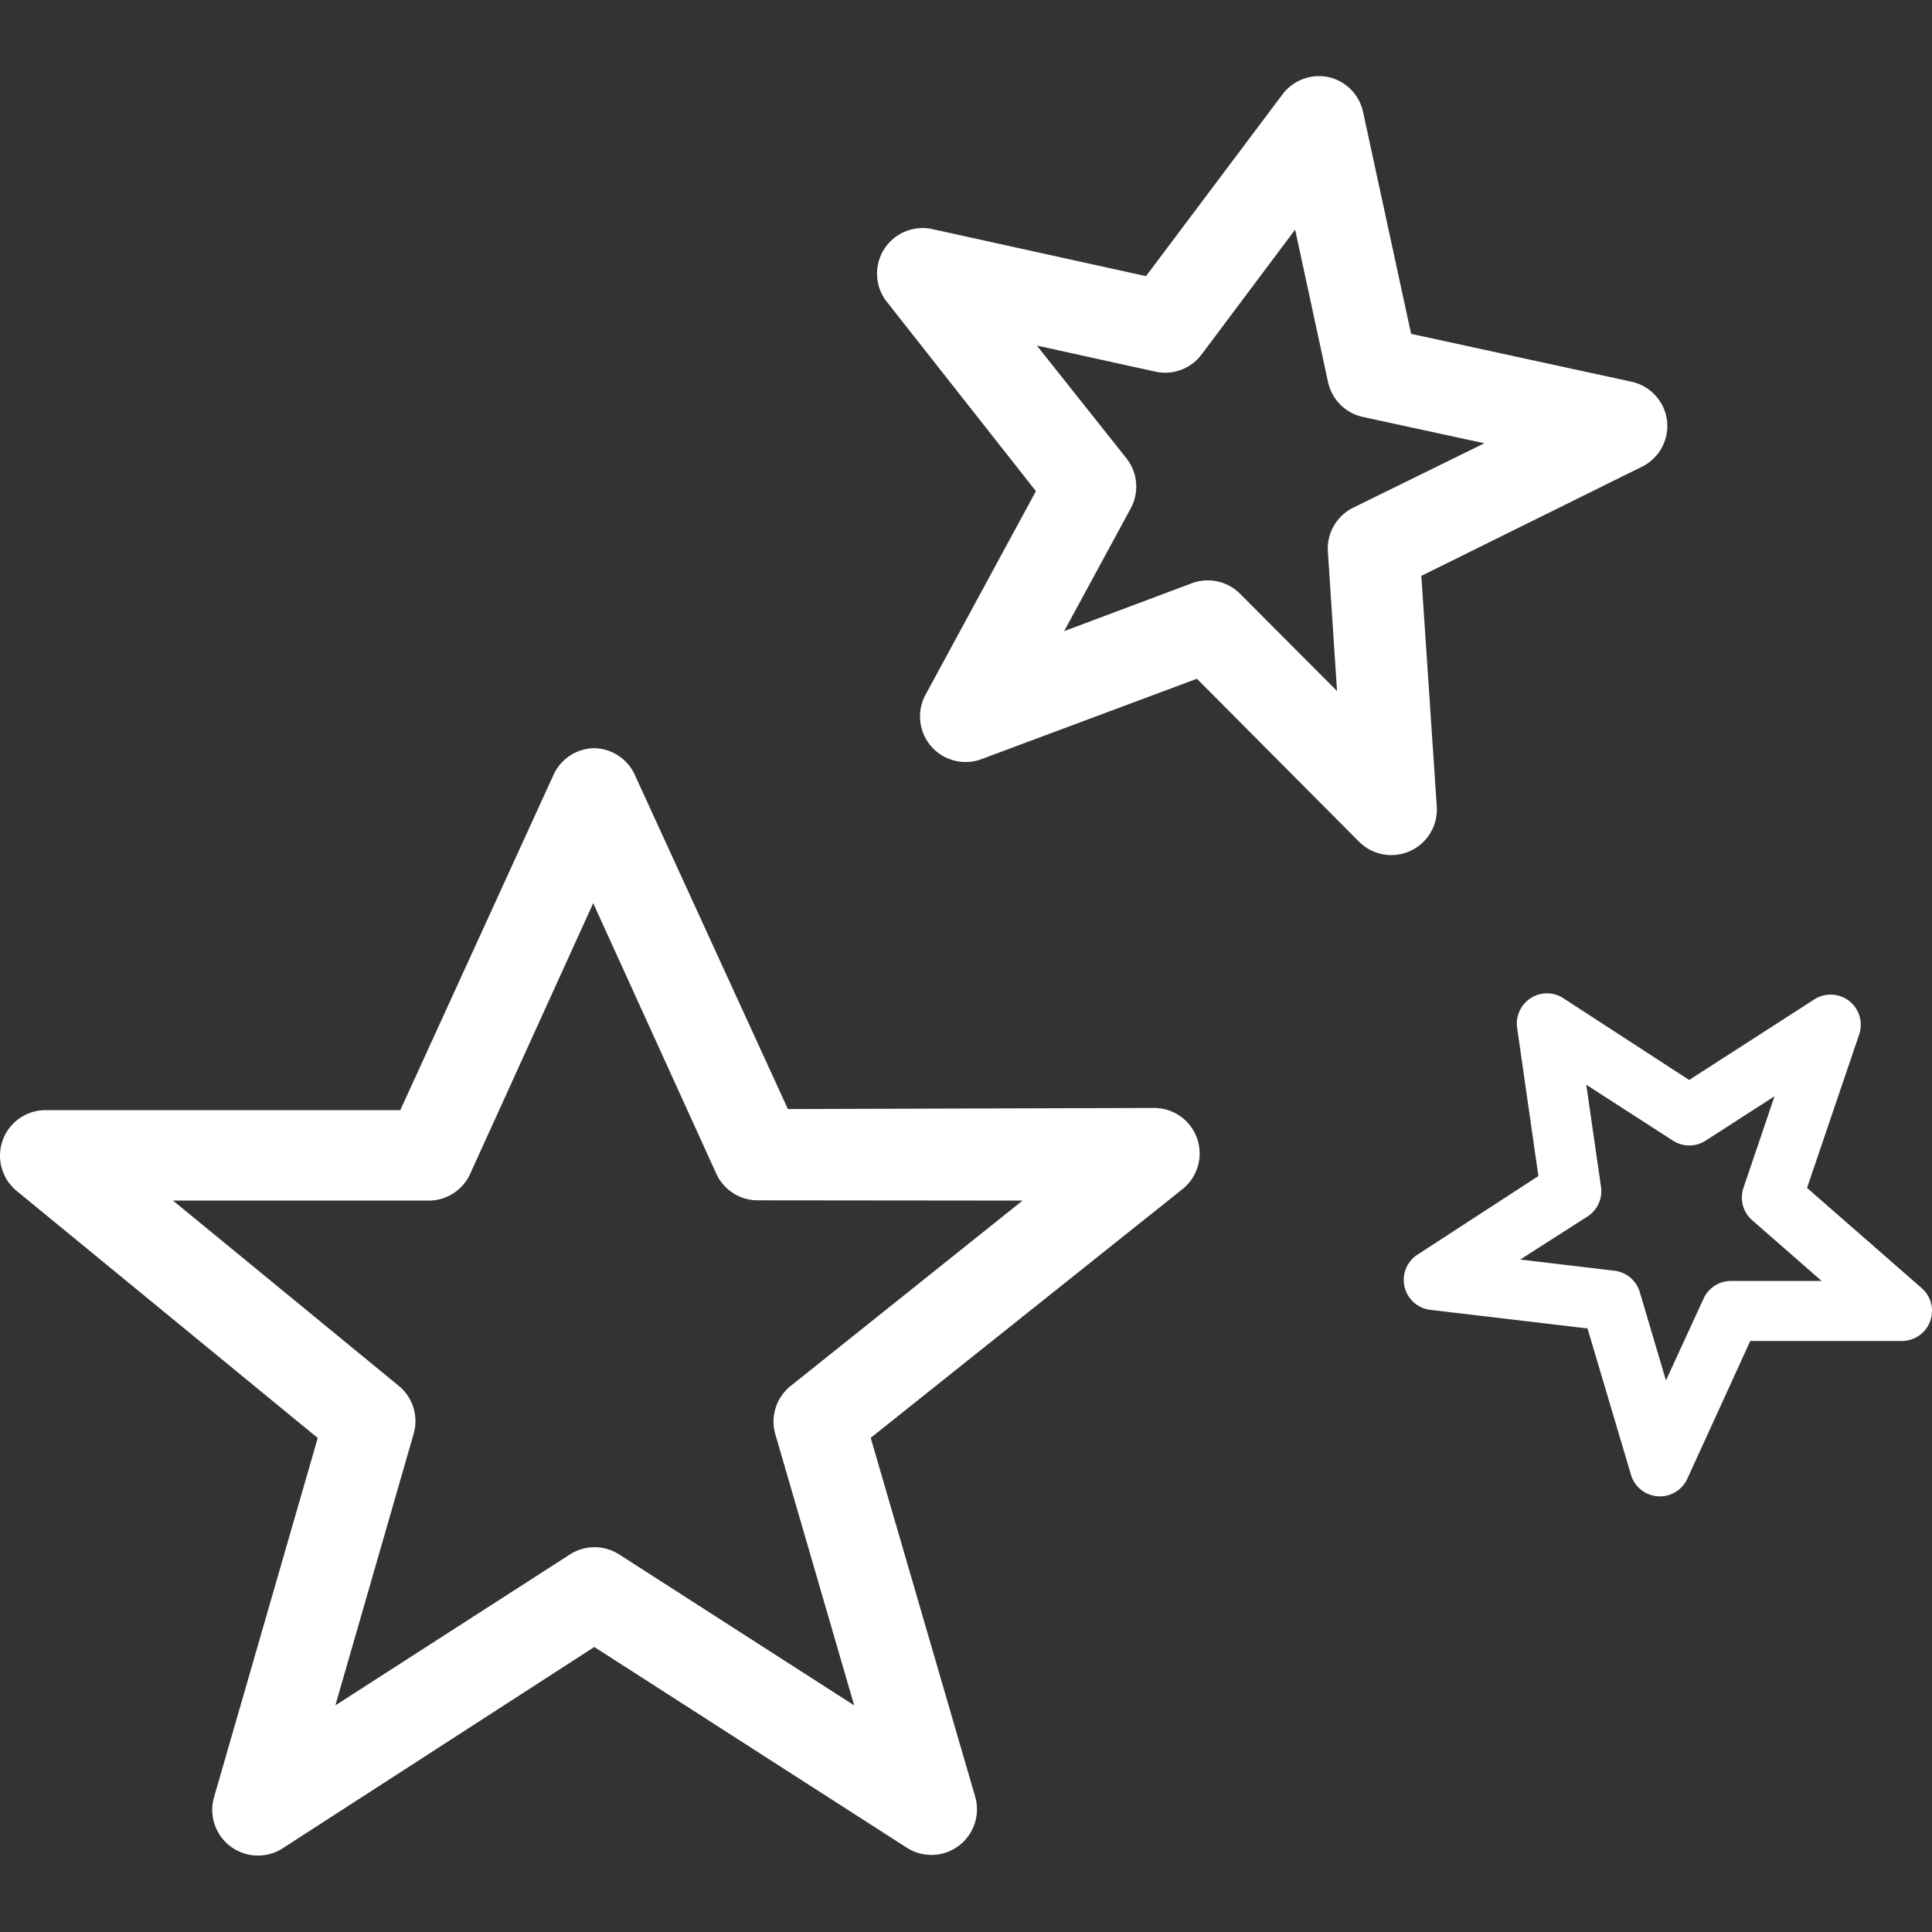
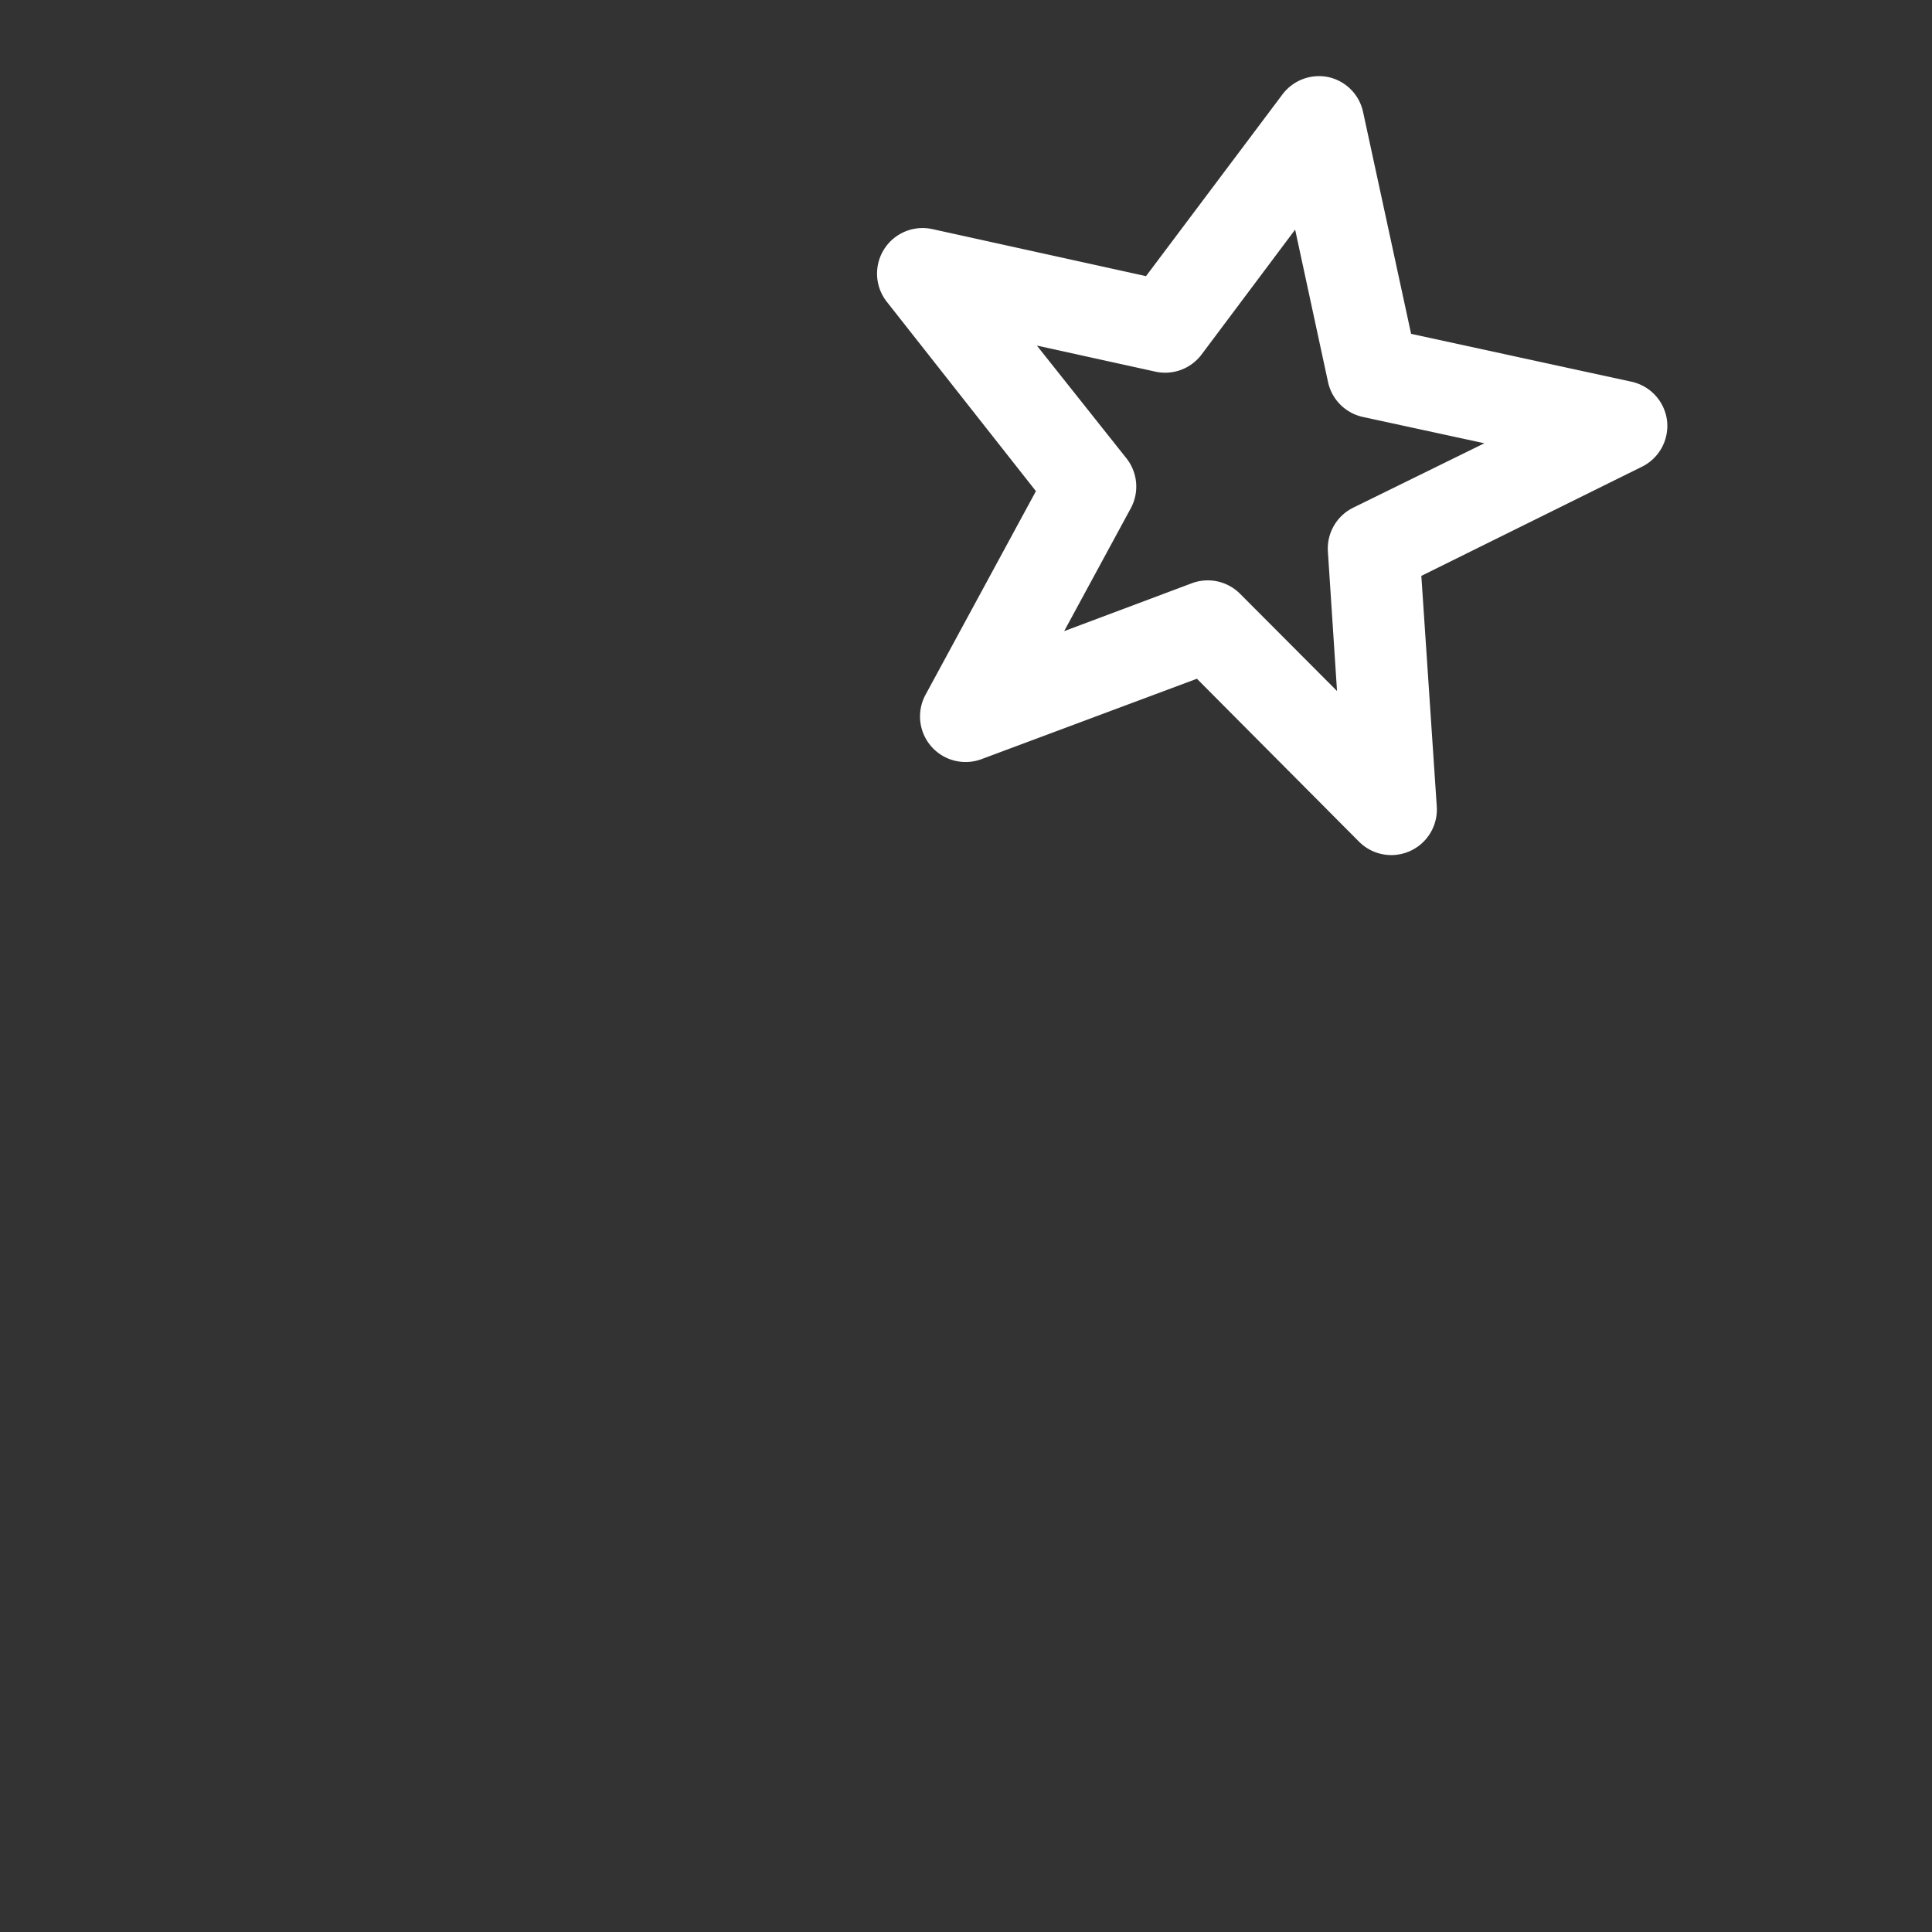
<svg xmlns="http://www.w3.org/2000/svg" id="Layer_1" data-name="Layer 1" viewBox="0 0 141.61 141.61">
  <rect x="0" y="0" width="141.61" height="141.61" fill="#333333" stroke="none" />
  <defs>
    <style>
      .cls-1 {
        fill: #fff;
      }
    </style>
  </defs>
  <title>70-stars</title>
-   <path class="cls-1" d="M15.68,131.76a3.35,3.35,0,0,0,5,3.74l22.88-14.78,22.92,14.72a3.34,3.34,0,0,0,5-3.74l-7.66-26.31L86.61,87.21a3.34,3.34,0,0,0-2.09-6h0l-26.77.08L46.55,56.84a3.34,3.34,0,0,0-3-2h0a3.34,3.34,0,0,0-3,2L29.34,81.37h-26a3.34,3.34,0,0,0-2.12,5.92L23.29,105.4ZM12.68,88h18.8a3.34,3.34,0,0,0,3-2l9-19.8,9,19.78a3.34,3.34,0,0,0,3,2h0L74.95,88l-17,13.59a3.34,3.34,0,0,0-1.12,3.54L62.61,125,45.39,113.94a3.34,3.34,0,0,0-3.62,0L24.58,125l5.74-19.91a3.34,3.34,0,0,0-1.09-3.51Z" />
  <path class="cls-1" d="M122.19,30.84a3.34,3.34,0,0,0-2.6-2.86h0l-16.16-3.51L99.91,8.21a3.33,3.33,0,0,0-2.55-2.56h0A3.35,3.35,0,0,0,94,6.92L84,20.24,68.33,16.79h0A3.34,3.34,0,0,0,65,22.12L75.93,36,67.84,50.92a3.34,3.34,0,0,0,4.11,4.72l15.78-5.89L99.61,61.69a3.34,3.34,0,0,0,5.7-2.59l-1.13-16.89,16.17-8A3.34,3.34,0,0,0,122.19,30.84Zm-23,6.37a3.34,3.34,0,0,0-1.86,3.22L98,50.65l-7.11-7.13a3.34,3.34,0,0,0-3.53-.77L78,46.26l4.88-9a3.34,3.34,0,0,0-.31-3.66L76,25.33l8.64,1.9h0A3.34,3.34,0,0,0,88.06,26l6.87-9.17L97.34,28a3.34,3.34,0,0,0,2.55,2.56h0l8.91,1.93Z" />
-   <path class="cls-1" d="M135.54,73.37a2.21,2.21,0,0,0-2.55-.12h0l-9.18,5.91-9.23-6a2.2,2.2,0,0,0-2.38,0h0a2.21,2.21,0,0,0-1,2.17l1.56,10.87L103.84,92h0a2.21,2.21,0,0,0,.93,4l11.59,1.37,3.19,10.74a2.21,2.21,0,0,0,4.12.29l4.62-10.11,11.12,0a2.21,2.21,0,0,0,1.45-3.87l-8.41-7.35,3.83-11.27A2.21,2.21,0,0,0,135.54,73.37Zm-7.75,13.7a2.21,2.21,0,0,0,.64,2.37l5.09,4.45h-6.65a2.21,2.21,0,0,0-2,1.29l-2.76,6-1.92-6.48a2.21,2.21,0,0,0-1.86-1.56l-6.9-.82,4.92-3.15h0a2.21,2.21,0,0,0,1-2.17l-1.08-7.49,6.36,4.1a2.2,2.2,0,0,0,2.38,0h0l5.06-3.26Z" />
</svg>